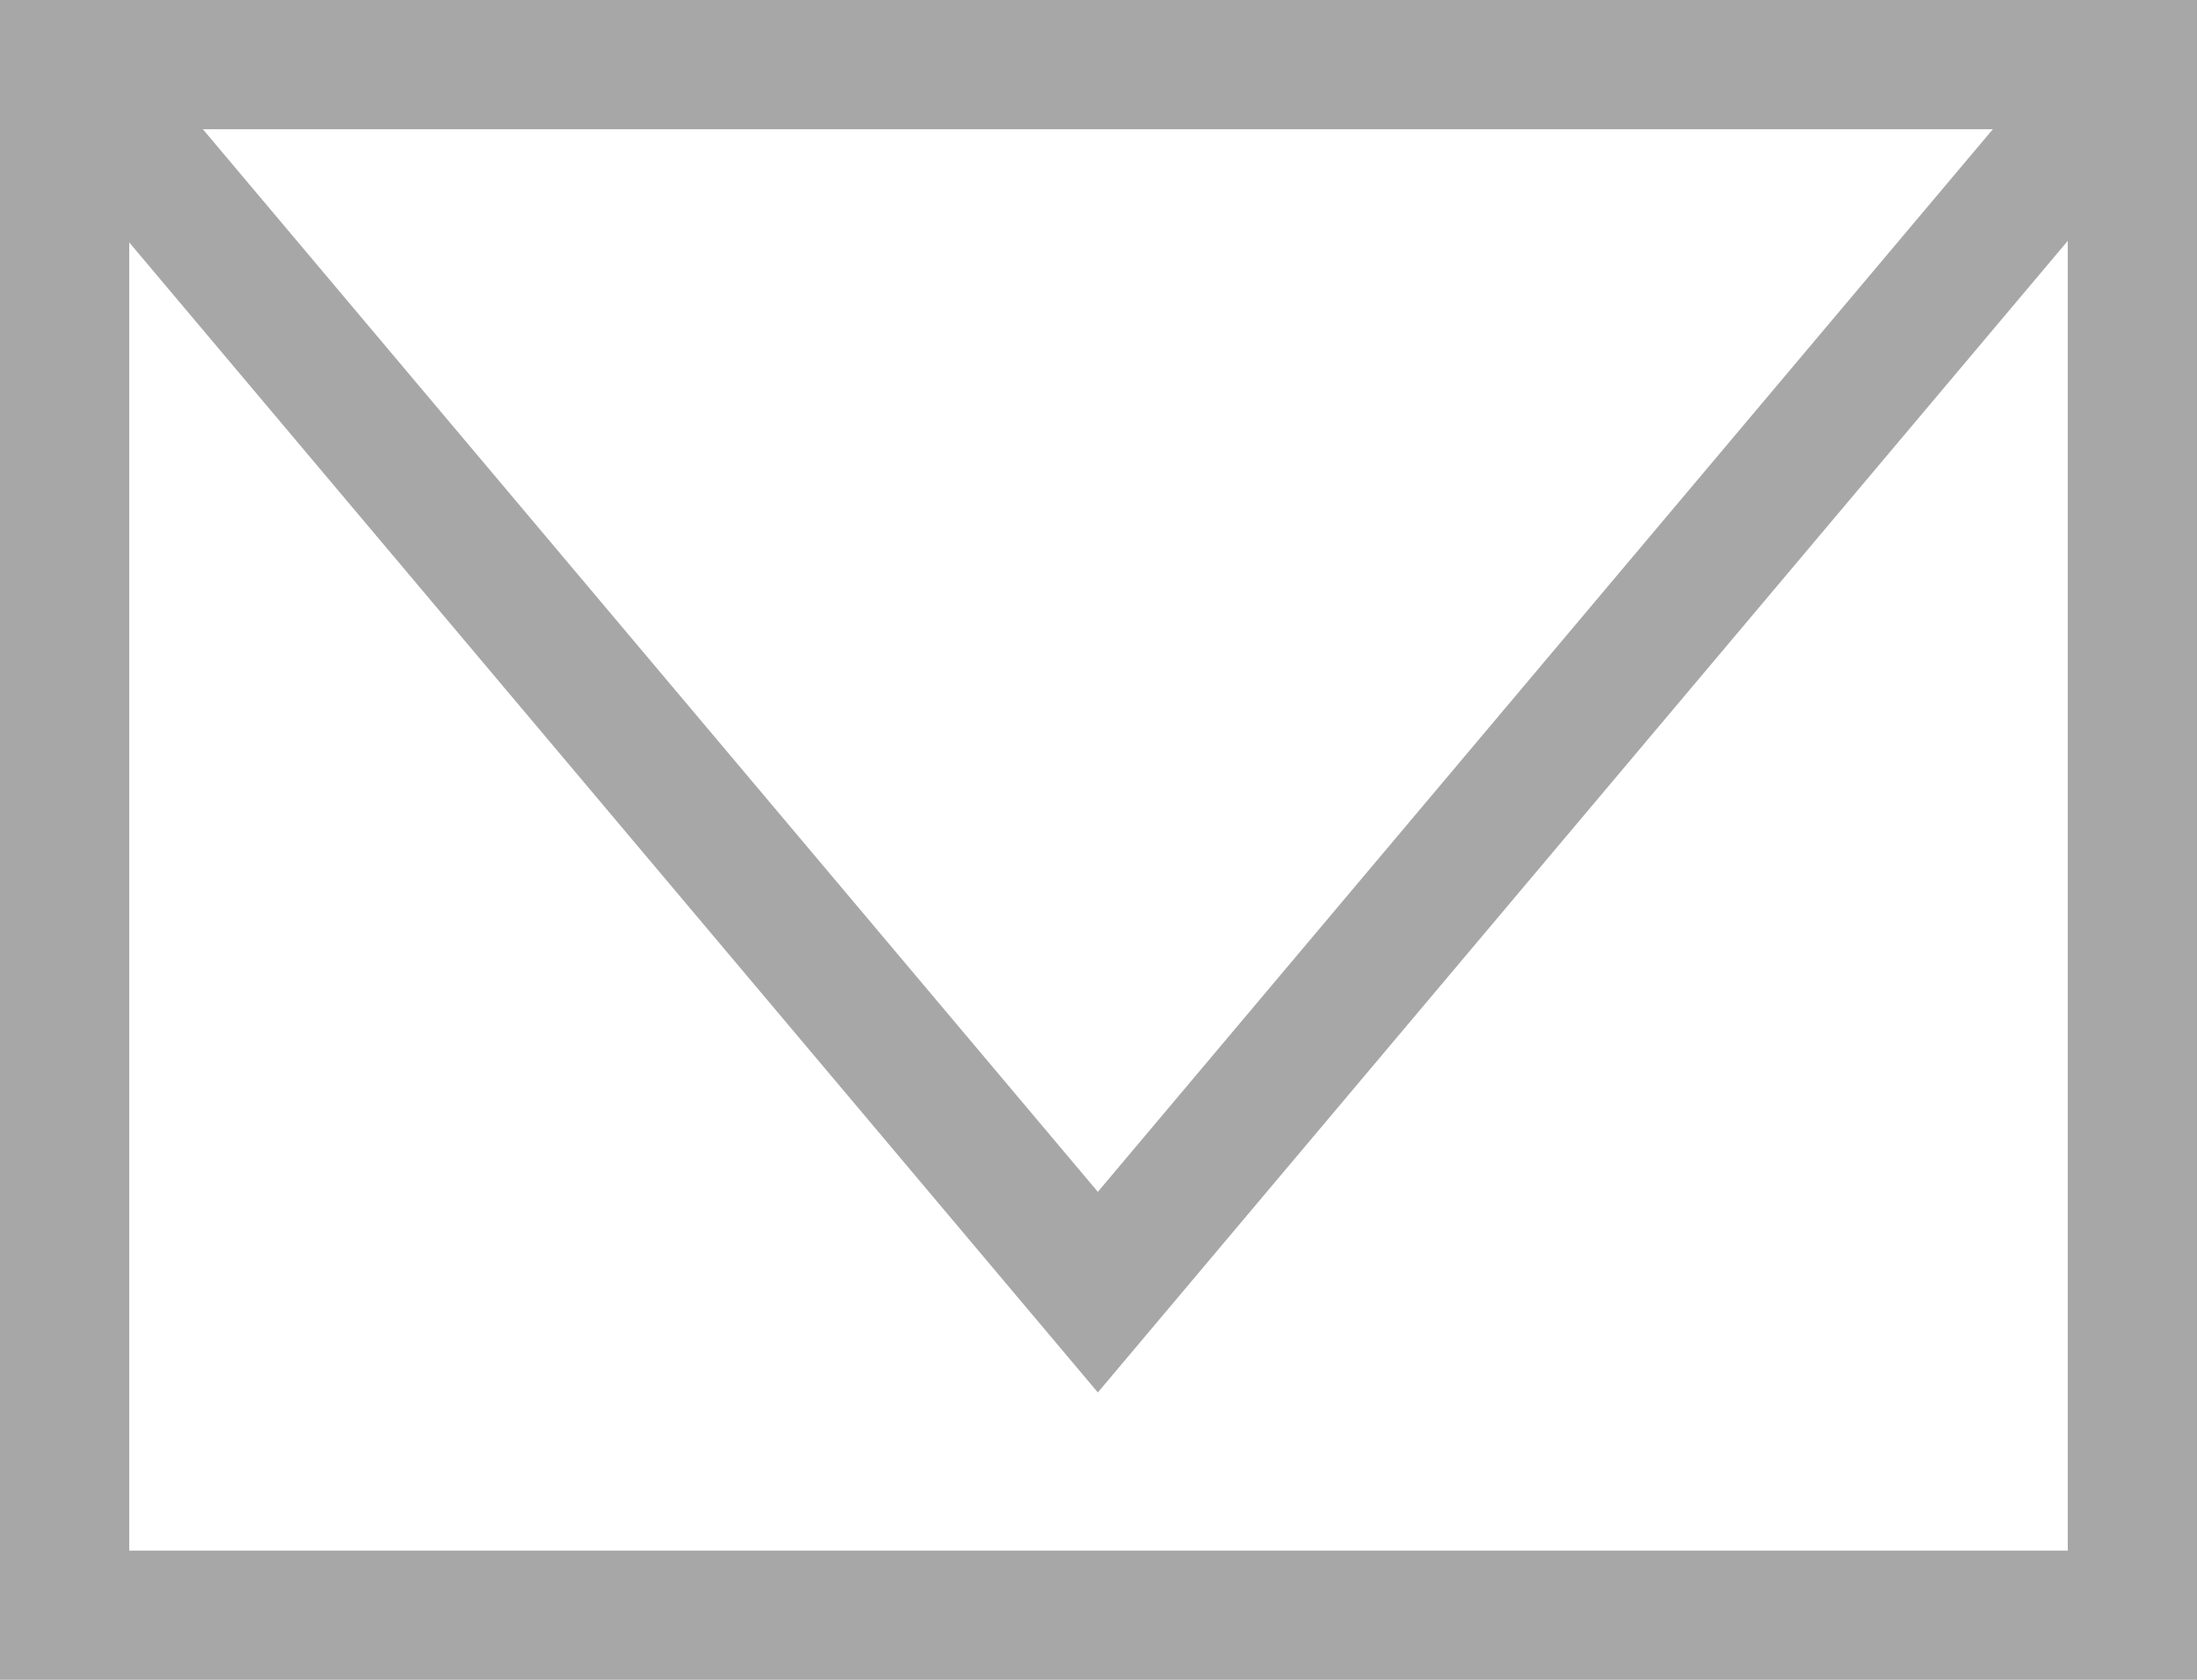
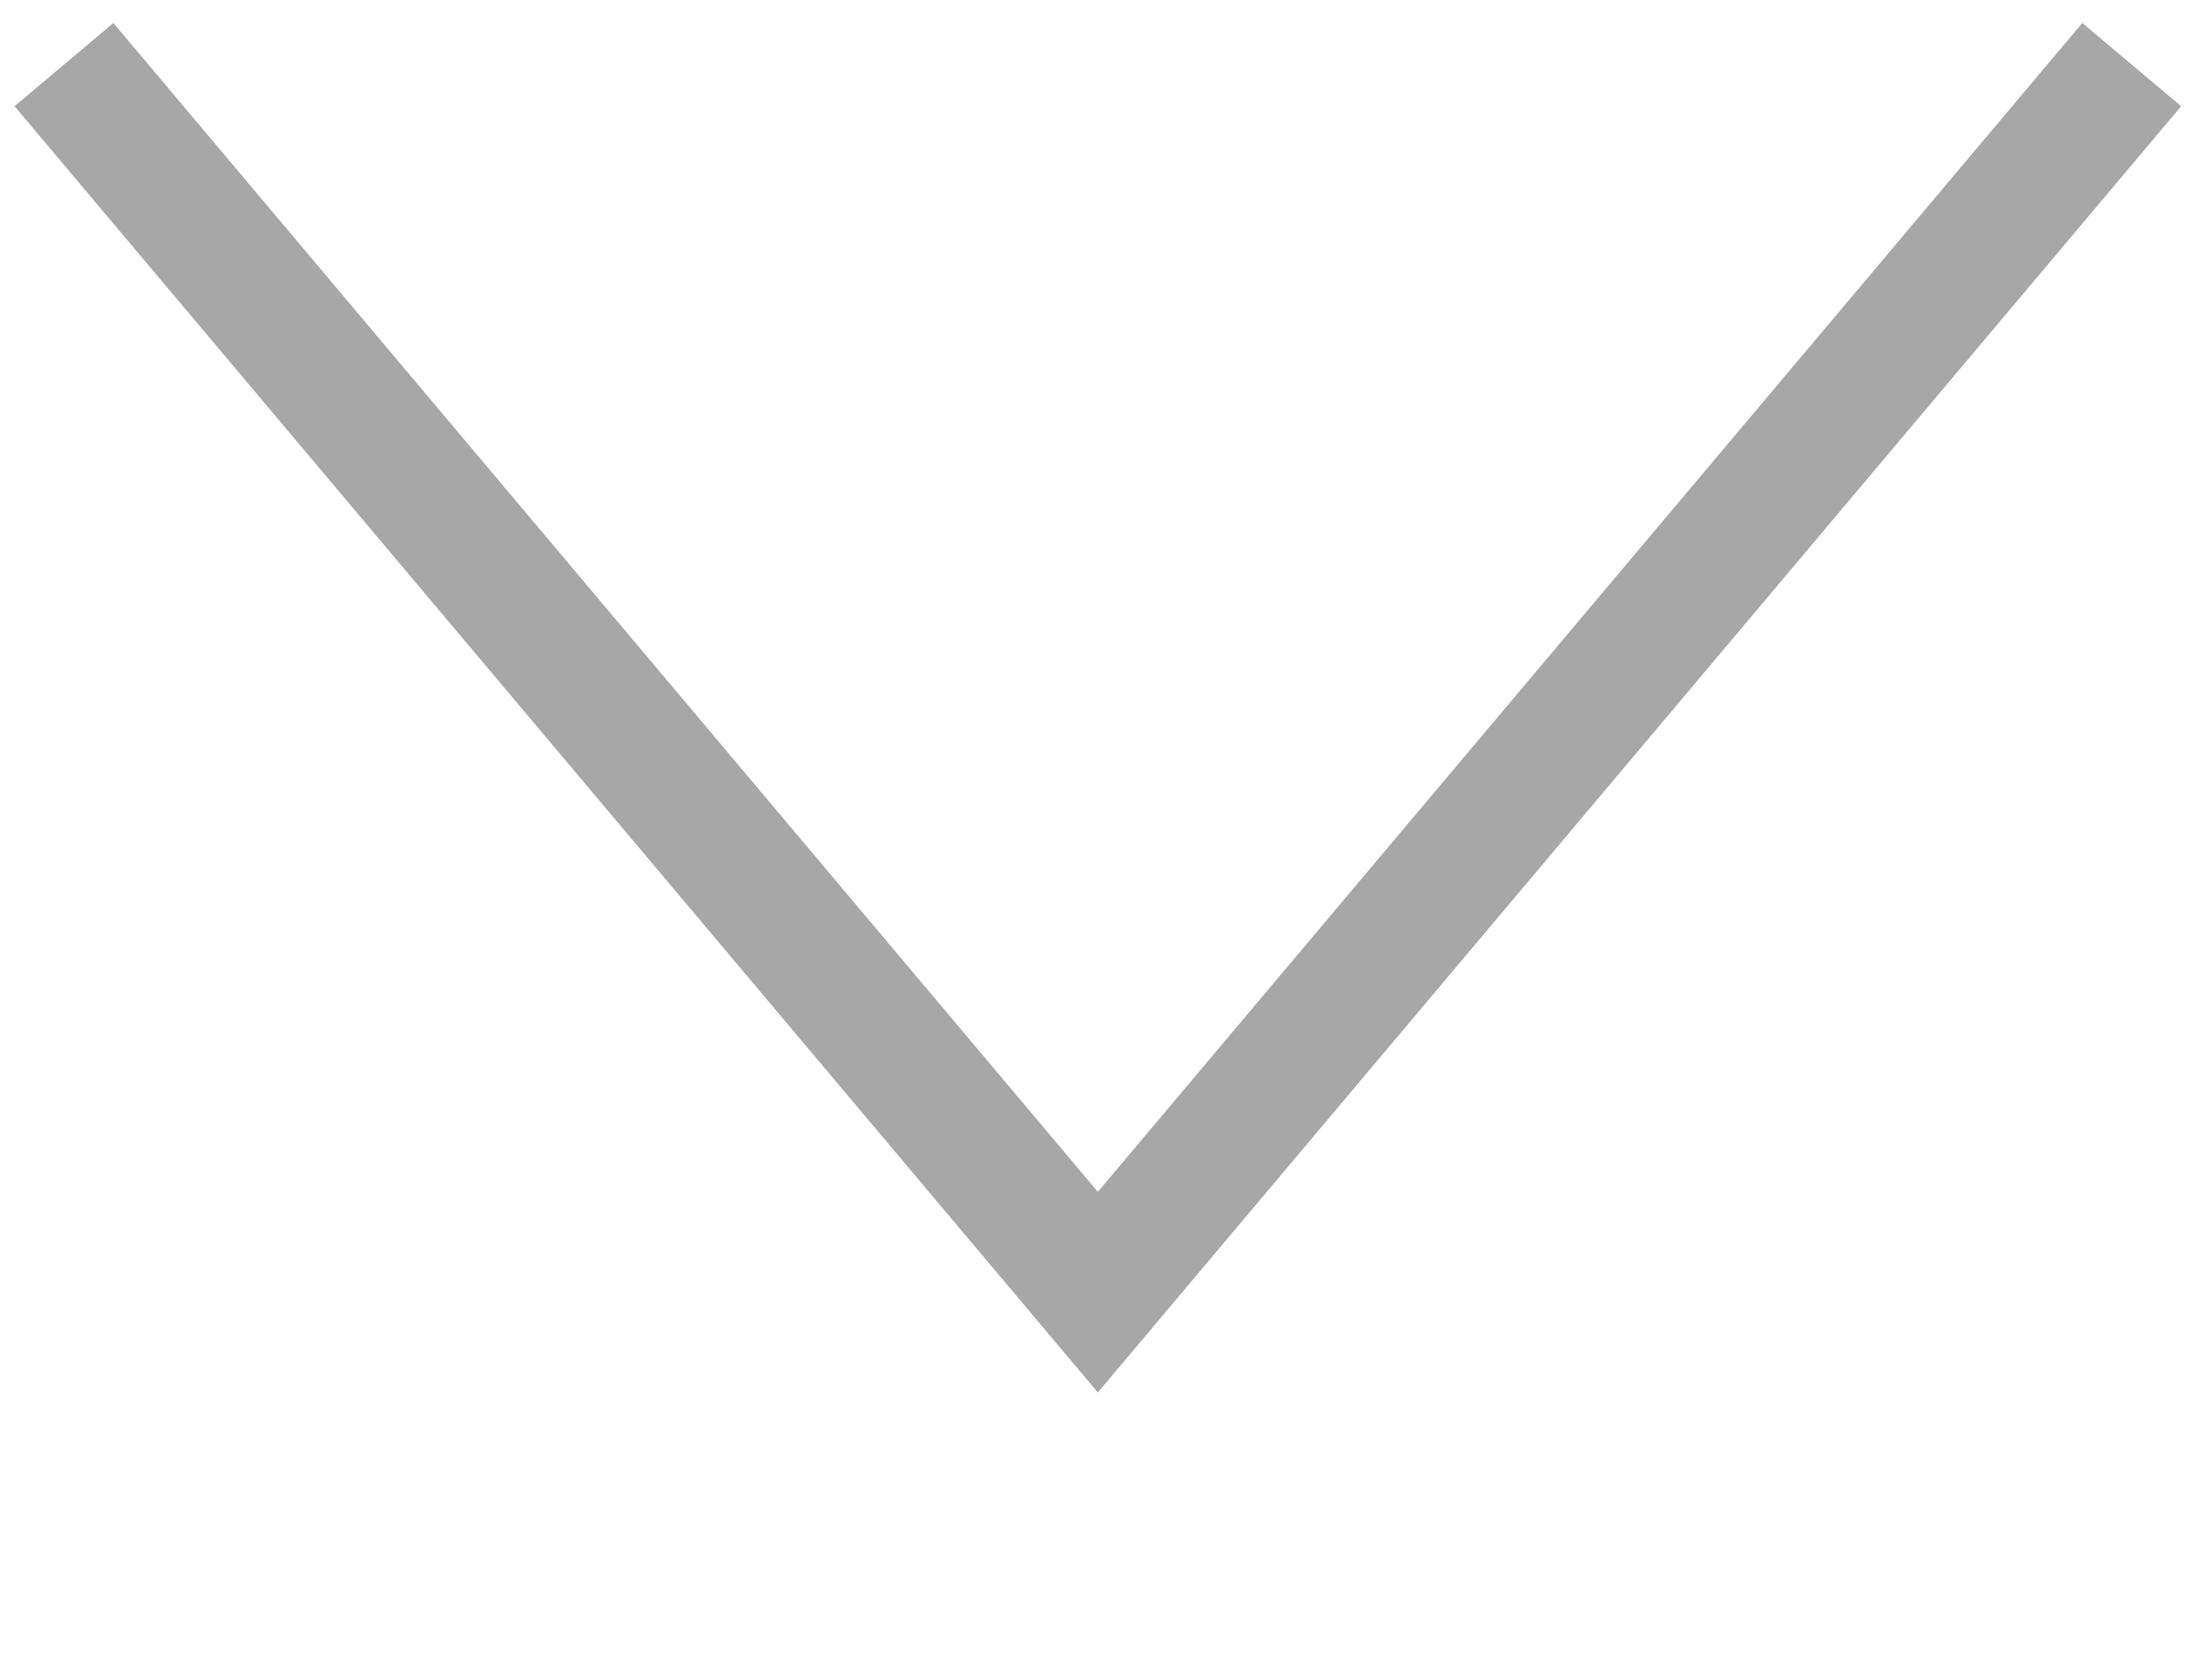
<svg xmlns="http://www.w3.org/2000/svg" width="17" height="13" viewBox="0 0 17 13">
  <g id="email-grey" transform="translate(-958.005 -582.819)">
-     <rect id="Rectangle_493" data-name="Rectangle 493" width="16" height="12" transform="translate(958.505 583.319)" fill="none" stroke="#a7a7a7" stroke-miterlimit="10" stroke-width="1" />
    <path id="Path_1779" data-name="Path 1779" d="M958.5,583.319l8,9.5,8-9.5" fill="none" stroke="#a7a7a7" stroke-miterlimit="10" stroke-width="1" />
  </g>
</svg>